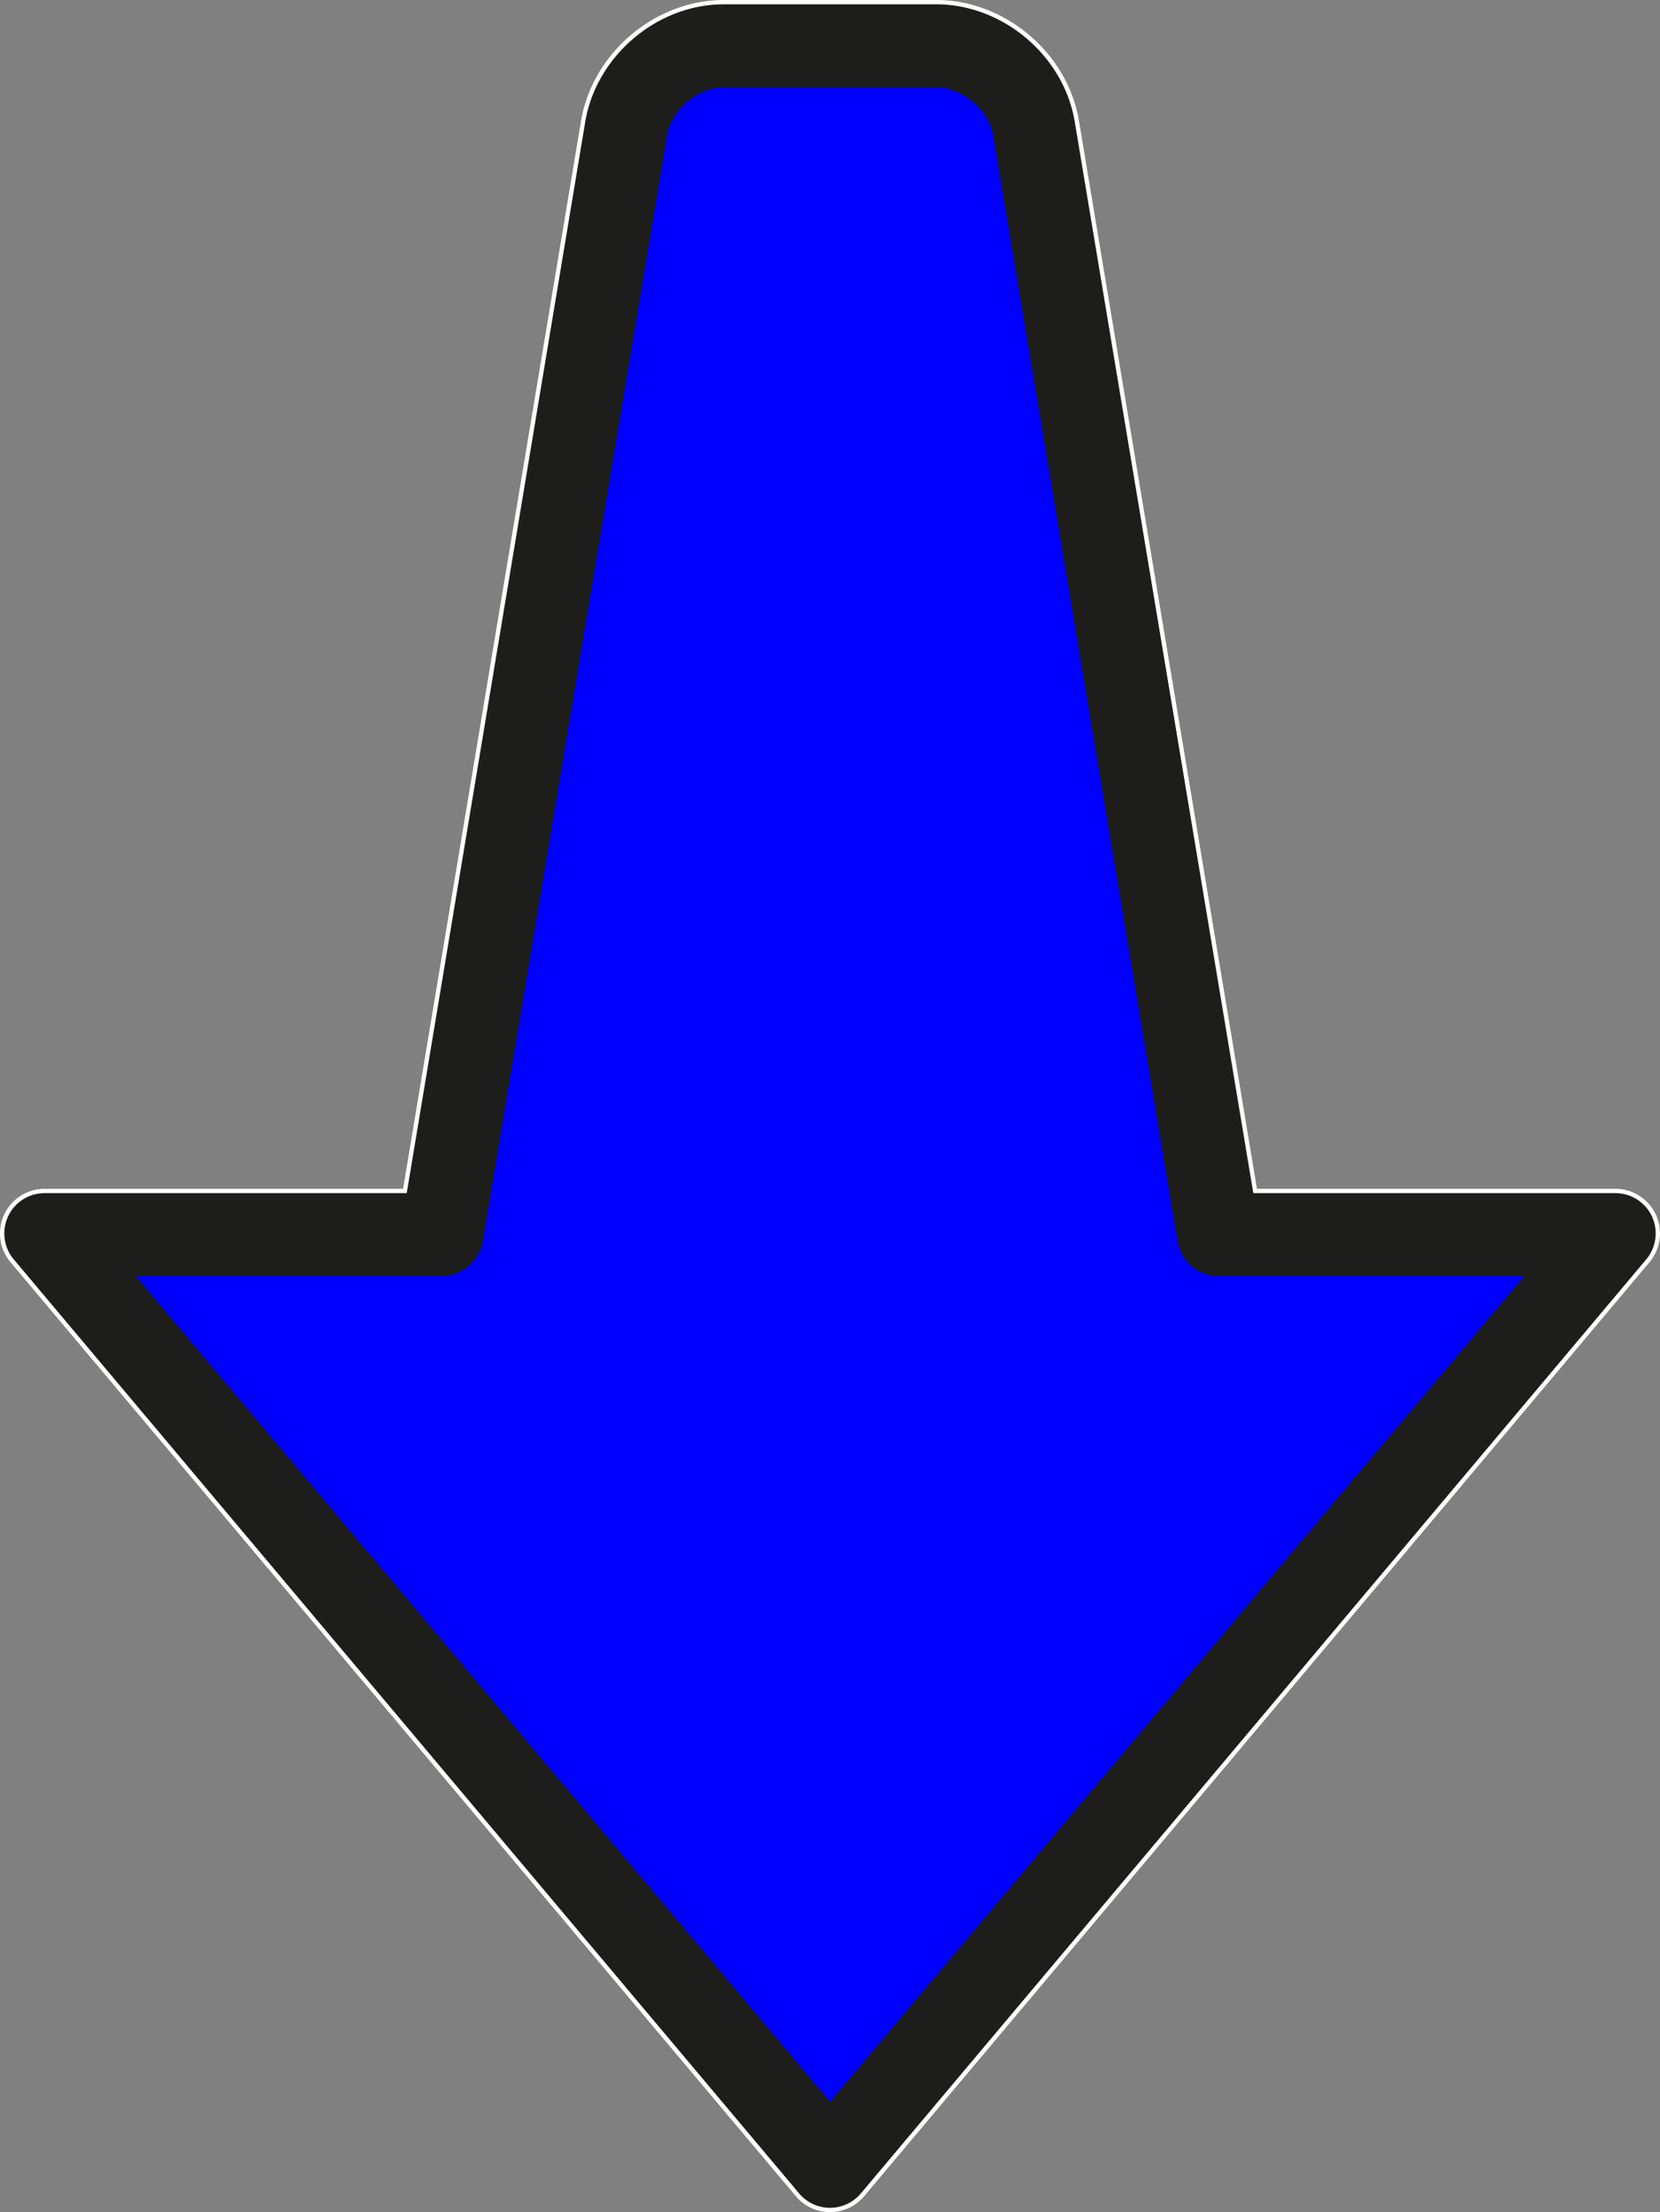
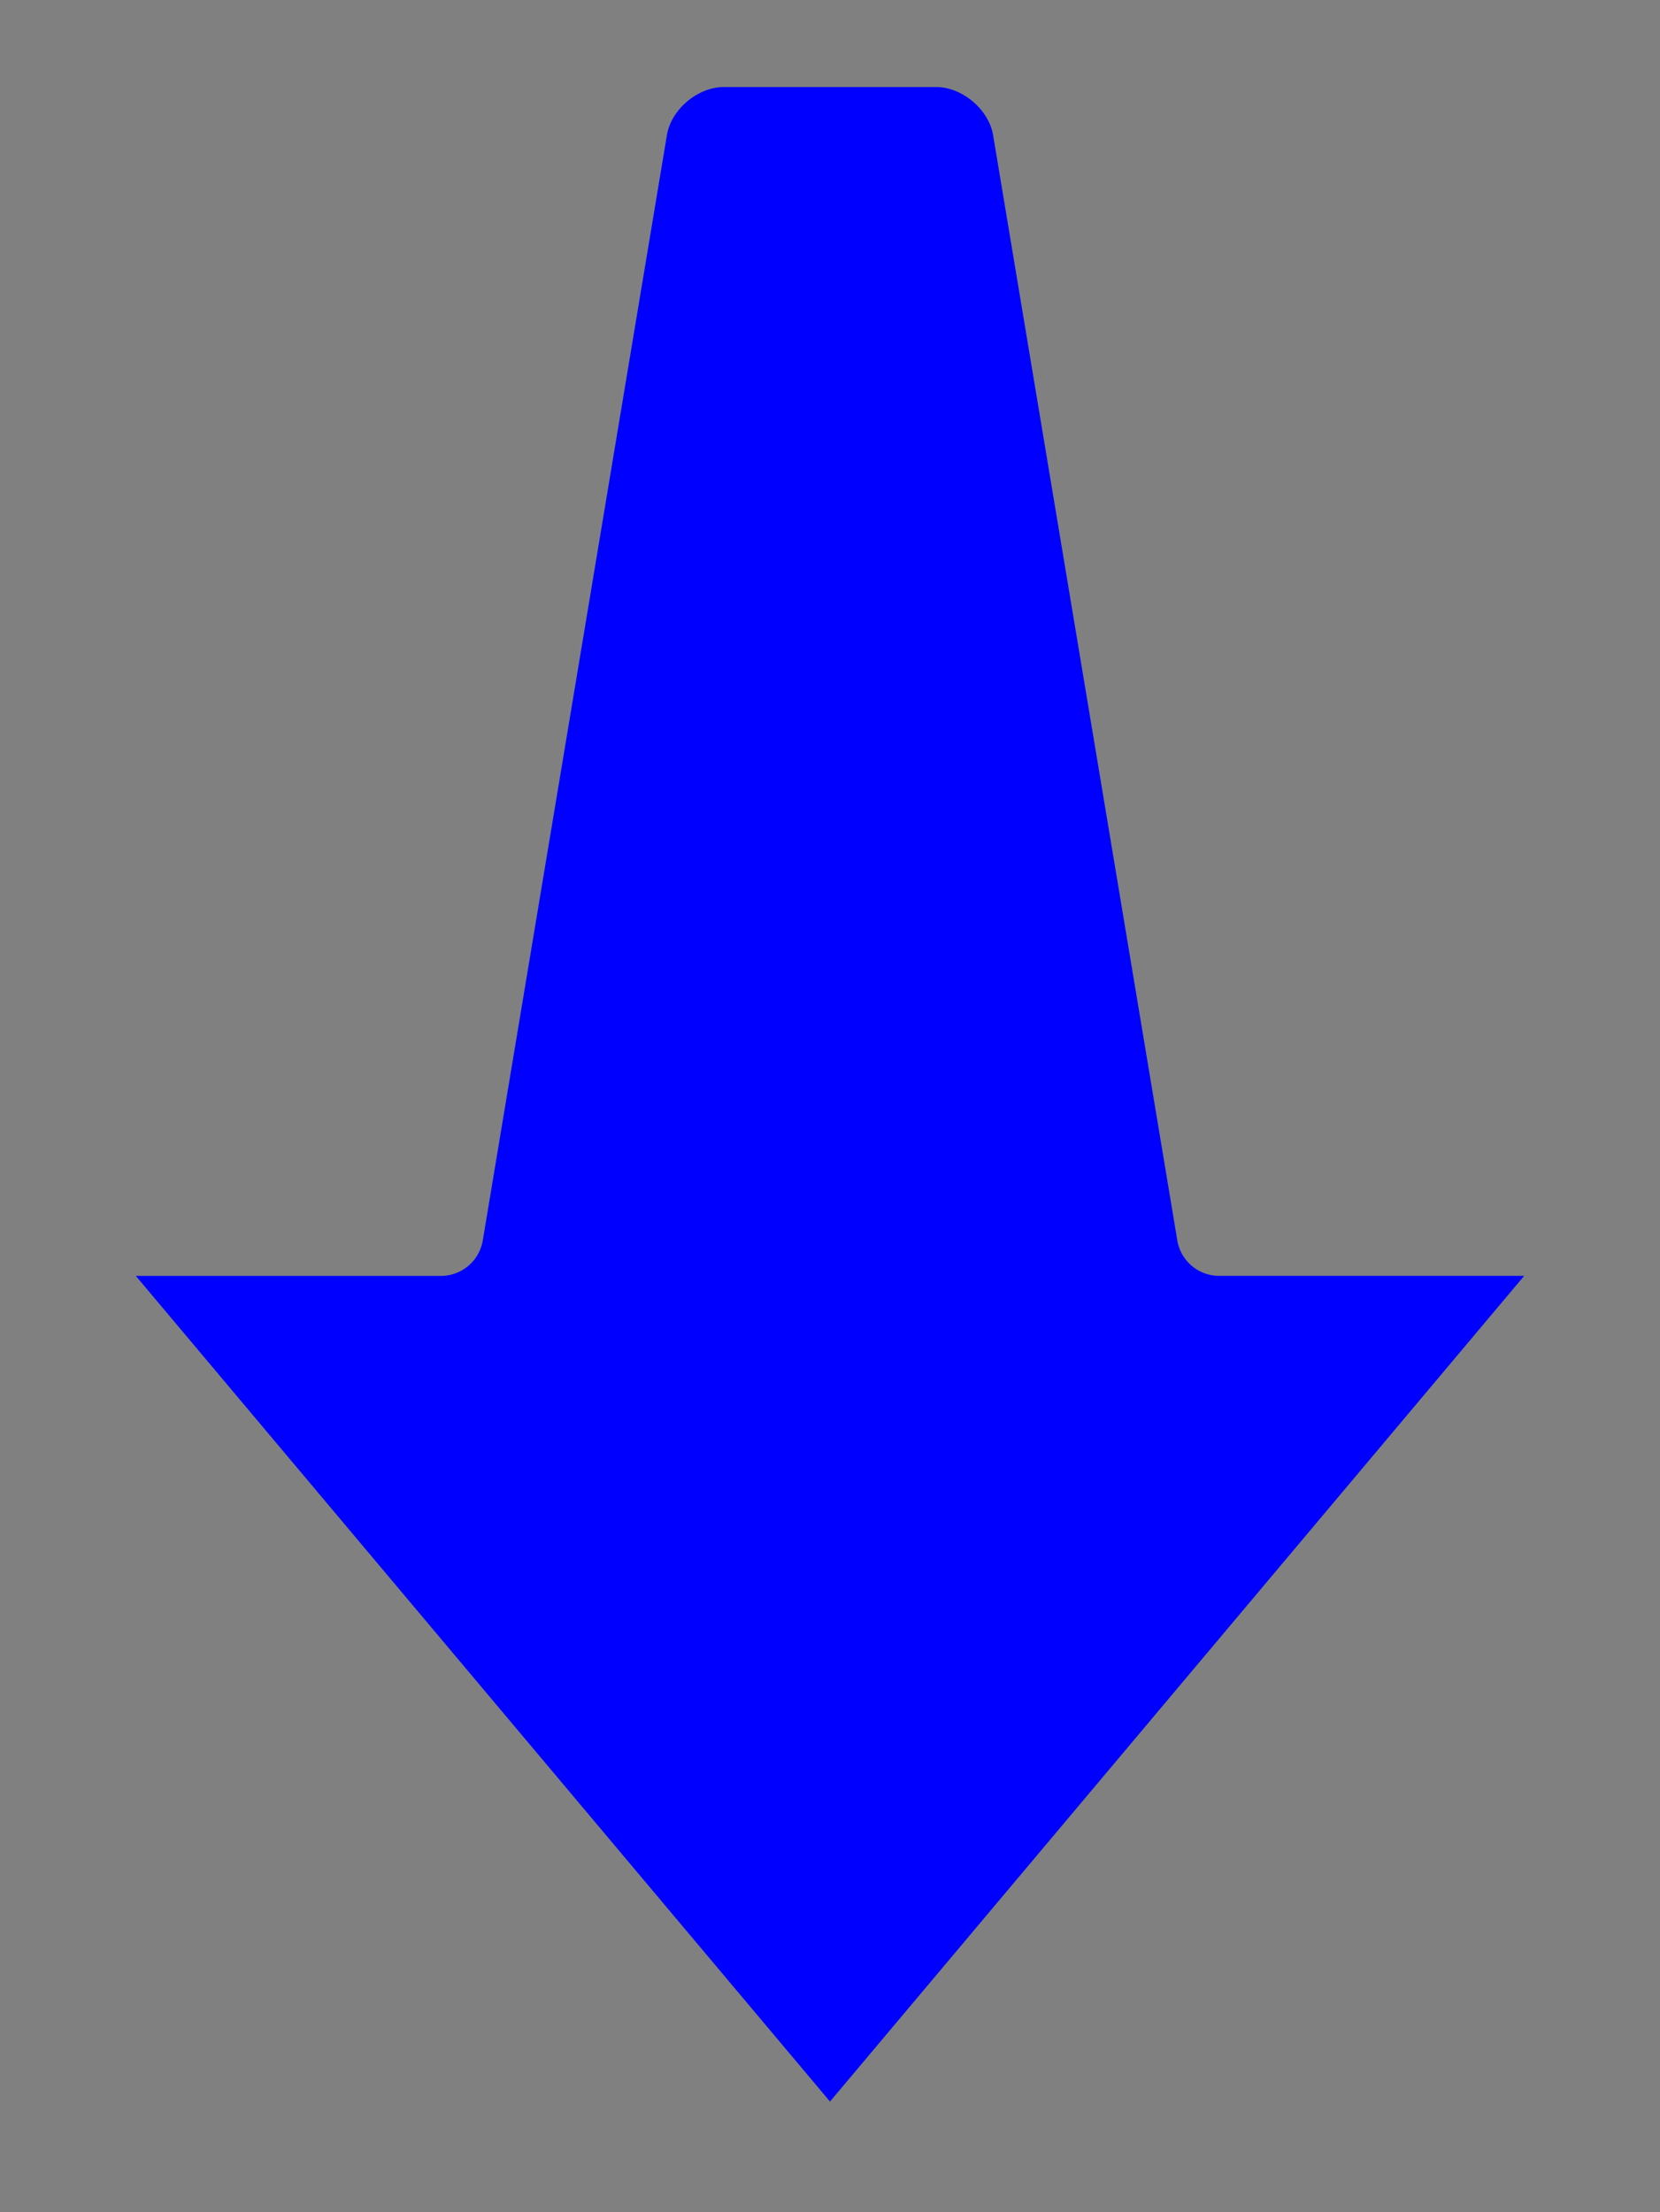
<svg xmlns="http://www.w3.org/2000/svg" id="Layer_1" data-name="Layer 1" viewBox="0 0 385 513" width="385" height="513" x="0" y="0">
  <rect x="0" y="0" width="385" height="513" fill="#808080" stroke="none" />
  <defs>
    <style>.cls-1{fill:#1d1d1b;stroke:#fff;stroke-miterlimit:10;}.cls-2{fill:blue;}</style>
  </defs>
-   <path class="cls-1" d="M447.08,281.38a9.86,9.86,0,0,0-8.93-5.69H354.6L313.25,27.61C310.67,12.13,296.36,0,280.64,0H231.37c-15.71,0-30,12.13-32.62,27.61L157.41,275.69H73.85a9.85,9.85,0,0,0-7.54,16.19L248.46,508.49a9.85,9.85,0,0,0,15.08,0L445.69,291.88A9.88,9.88,0,0,0,447.08,281.38Z" transform="translate(-63.5 0.5)" />
  <path class="cls-2" d="M256,486.86,95,295.39h70.76a9.85,9.85,0,0,0,9.71-8.23L218.17,30.85c1-6,7.16-11.16,13.2-11.16h49.28c6,0,12.19,5.21,13.18,11.16l42.72,256.31a9.84,9.84,0,0,0,9.71,8.22H417Z" transform="translate(-63.5 0.5)" />
</svg>